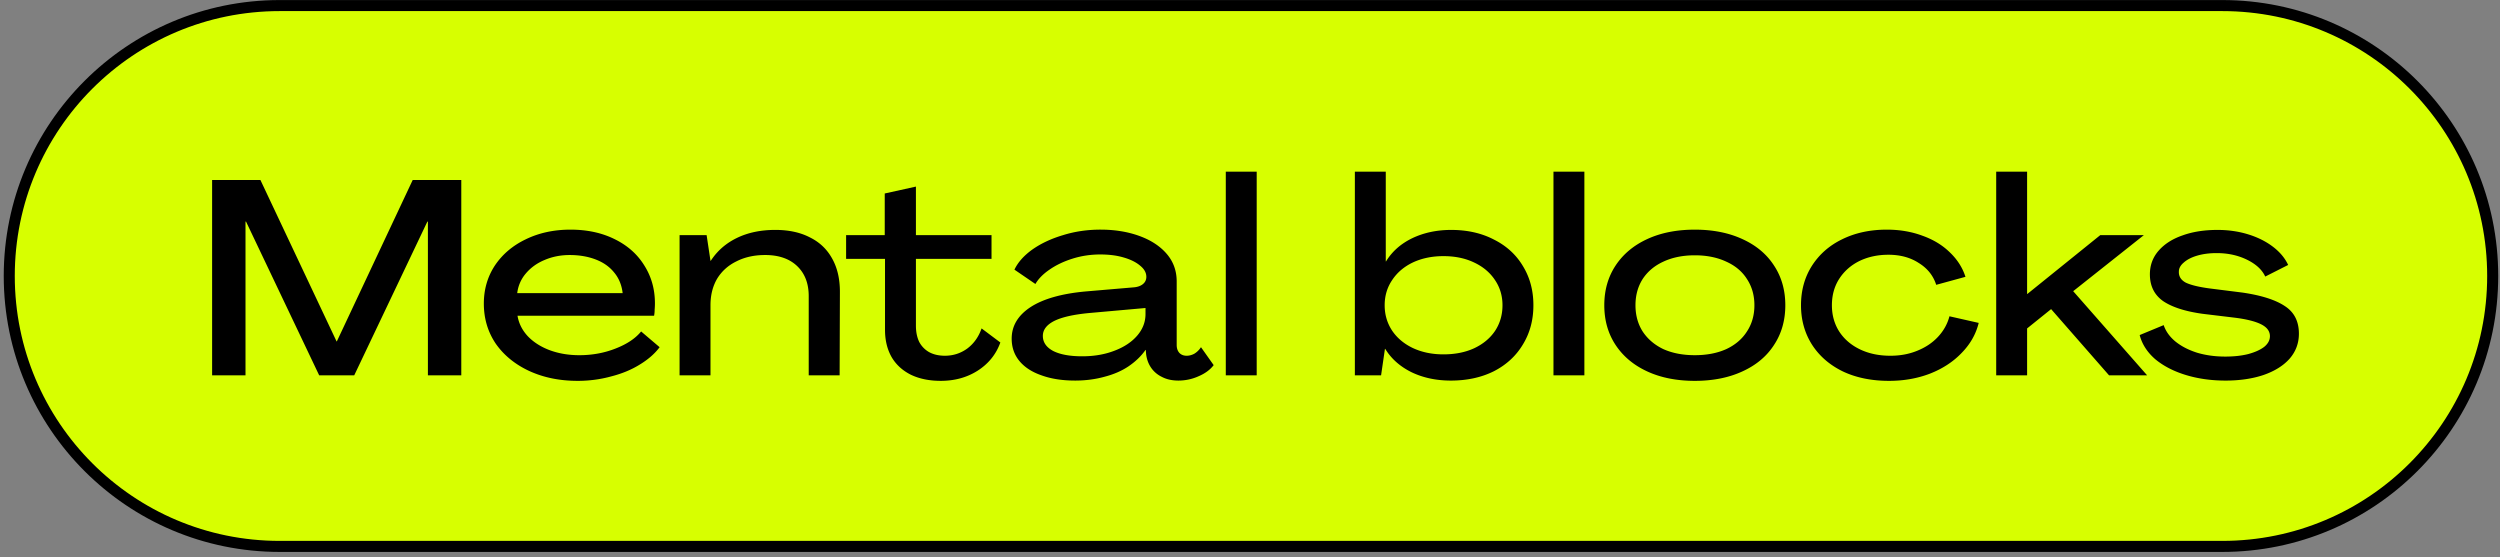
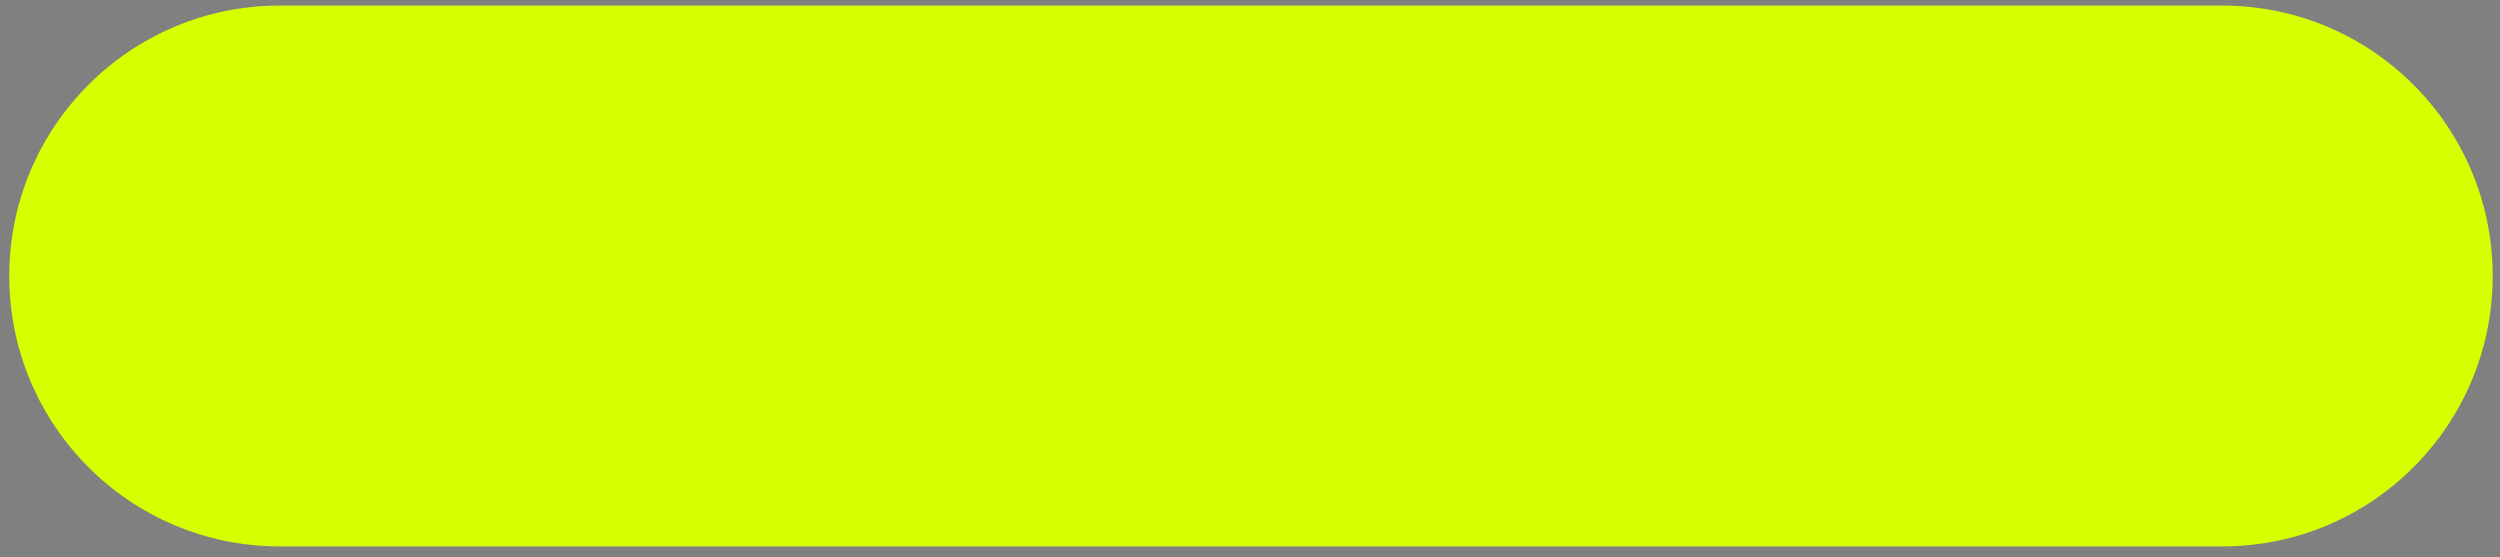
<svg xmlns="http://www.w3.org/2000/svg" width="453" height="101" fill="none">
  <rect width="100%" height="100%" fill="#808080" stroke="none" />
  <path fill="#D7FF00" d="M50.678 1.01h351.999c27.062 0 49 21.939 49 49 0 27.063-21.938 49-49 49h-352c-27.061 0-49-21.937-49-49 0-27.061 21.939-49 49-49" />
-   <path stroke="#000" stroke-width="2" d="M50.678 1.01h351.999c27.062 0 49 21.939 49 49 0 27.063-21.938 49-49 49h-352c-27.061 0-49-21.937-49-49 0-27.061 21.939-49 49-49Z" />
-   <path fill="#000" d="M38.435 32.61h8.75l13.8 29.25h.05l13.75-29.25h8.8v35.4h-6.05V40.16h-.1l-13.25 27.85h-6.35l-13.25-27.85h-.1v27.85h-6.05zm66.237 36.4q-4.9 0-8.8-1.8-3.85-1.8-6.05-4.95-2.15-3.2-2.15-7.25 0-3.849 2-6.9 2.05-3.05 5.6-4.75 3.6-1.75 8.1-1.75t7.95 1.7q3.501 1.7 5.4 4.75 1.95 3.051 1.95 6.9 0 .55-.05 1.15 0 .55-.1 1.1h-24.75q.35 2.1 1.9 3.75 1.55 1.6 3.95 2.5 2.45.9 5.35.9 3.5 0 6.55-1.2 3.1-1.2 4.65-3.1l3.35 2.85q-1.299 1.75-3.6 3.15-2.25 1.4-5.2 2.15-2.9.8-6.05.8m8.15-15.9q-.25-2.199-1.55-3.75-1.25-1.55-3.35-2.35t-4.7-.8q-2.45 0-4.55.9-2.05.85-3.4 2.45a6.7 6.7 0 0 0-1.55 3.55zm27.668-11.45q3.65 0 6.25 1.35 2.65 1.3 4.05 3.85 1.4 2.5 1.4 6l-.05 15.15h-5.6V53.66q0-3.45-2.1-5.45t-5.8-2q-2.95 0-5.2 1.15-2.25 1.101-3.5 3.15-1.2 2.05-1.2 4.8v12.7h-5.6v-25.4h4.9l.7 4.65h.05q1.75-2.7 4.75-4.15t6.95-1.45m29.974 27.35q-3.099 0-5.4-1.1-2.3-1.15-3.5-3.2-1.2-2.1-1.2-4.95V46.91h-7.05v-4.3h7v-7.55l5.65-1.25v8.8h13.7v4.3h-13.7v12.1q0 1.7.6 2.95a4.6 4.6 0 0 0 1.8 1.85q1.2.65 2.85.65 2.25 0 4.05-1.3 1.8-1.35 2.6-3.65l3.4 2.55q-1.15 3.201-4.1 5.1-2.9 1.85-6.7 1.85m24.352-.05q-3.5 0-6.1-.95-2.6-.9-4-2.6t-1.4-4.05q0-3.45 3.4-5.7 3.45-2.25 10-2.85l8.8-.75q1-.099 1.6-.6.6-.5.6-1.3 0-1.1-1.1-2-1.1-.95-3-1.5-1.85-.55-4.25-.55-2.6 0-5 .75t-4.2 2q-1.75 1.2-2.55 2.6l-3.8-2.6q.95-2 3.25-3.65 2.35-1.65 5.55-2.6 3.2-1 6.8-1 3.9 0 7.05 1.15t4.95 3.25 1.8 5v11.5q0 .9.5 1.45.5.5 1.3.5.75 0 1.45-.4.7-.45 1.15-1.15l2.3 3.25q-.95 1.25-2.7 2-1.75.8-3.7.8-1.7 0-2.95-.65-1.25-.6-2-1.7t-.9-2.55l-.05-.65h-.05q-1.15 1.65-3.05 2.95-1.85 1.25-4.35 1.9-2.5.7-5.35.7m1.3-4.4q3.2 0 5.8-1 2.65-1 4.15-2.75t1.5-3.9v-1.1l-10.1.9q-4.35.4-6.45 1.45-2.05 1.05-2.05 2.7 0 1.75 1.9 2.75 1.9.95 5.25.95m25.999-33.45h5.6v36.9h-5.6zm40.788 37.85q-3.95 0-7.1-1.5-3.15-1.55-4.8-4.25h-.05l-.7 4.8h-4.75v-36.9h5.6v16.25h.05q1.65-2.7 4.75-4.2 3.15-1.5 7.05-1.5 4.4 0 7.75 1.75 3.4 1.701 5.25 4.8 1.9 3.1 1.9 7.1t-1.9 7.1q-1.85 3.1-5.25 4.85-3.399 1.7-7.8 1.7m-1.35-4.75q3.15 0 5.55-1.1 2.45-1.149 3.8-3.15 1.35-2.049 1.35-4.65 0-2.55-1.35-4.55-1.35-2.05-3.8-3.2-2.4-1.15-5.55-1.15-3.099 0-5.55 1.15-2.4 1.15-3.75 3.2-1.35 2-1.35 4.55t1.35 4.6q1.35 2.001 3.75 3.15 2.451 1.15 5.55 1.15m19.937-33.1h5.6v36.9h-5.6zm25.61 37.9q-4.9 0-8.6-1.7t-5.75-4.8-2.05-7.2 2.05-7.2 5.75-4.8 8.6-1.7 8.6 1.7q3.75 1.701 5.75 4.8 2.05 3.1 2.05 7.2 0 4.101-2.05 7.2-2 3.1-5.75 4.8-3.7 1.7-8.6 1.7m0-4.65q3.249 0 5.7-1.1 2.45-1.15 3.75-3.2 1.35-2.05 1.35-4.75t-1.35-4.75q-1.3-2.049-3.75-3.15-2.451-1.15-5.7-1.15t-5.7 1.15q-2.4 1.101-3.75 3.15-1.3 2.05-1.3 4.75t1.3 4.75q1.35 2.05 3.75 3.2 2.45 1.1 5.7 1.1m35.194 4.65q-4.75 0-8.35-1.7-3.6-1.75-5.6-4.85-2-3.15-2-7.15t1.95-7.1q2-3.15 5.5-4.85 3.55-1.75 8.1-1.75 3.5 0 6.45 1.1 2.95 1.05 4.95 3 2.05 1.95 2.85 4.45l-5.3 1.45q-.8-2.5-3.15-3.95-2.3-1.5-5.5-1.5-2.95 0-5.3 1.15-2.3 1.15-3.65 3.25-1.3 2.05-1.3 4.75t1.35 4.8q1.35 2.05 3.75 3.2t5.5 1.15q2.65 0 4.85-.9 2.25-.9 3.75-2.5 1.55-1.65 2.1-3.75l5.3 1.2q-.75 3.05-3.1 5.45-2.3 2.4-5.75 3.75-3.4 1.3-7.4 1.3m19.42-37.9h5.6v22.15h.05l13.2-10.65h7.9l-12.8 10.15 13.4 15.25h-6.9l-10.5-12-4.35 3.5v8.5h-5.6zm41.549 37.85q-3.85 0-7.15-1-3.3-.999-5.55-2.85-2.2-1.9-2.85-4.4l4.35-1.8q.55 1.65 2.1 2.95 1.6 1.3 3.95 2.05 2.35.7 5.1.7 2.35 0 4.15-.45 1.85-.5 2.9-1.3 1.05-.849 1.05-1.95 0-1.35-1.6-2.15t-4.8-1.2l-5.8-.7q-4.7-.65-7.15-2.3-2.4-1.7-2.4-4.85 0-2.45 1.55-4.25 1.6-1.85 4.35-2.8 2.75-1 6.35-1 2.95 0 5.55.8 2.6.801 4.5 2.25 1.9 1.45 2.75 3.3l-4.15 2.1q-.85-1.85-3.3-3.05t-5.5-1.2q-1.95 0-3.5.45t-2.45 1.25q-.9.75-.9 1.65-.05 1.3 1.25 2 1.35.651 4.3 1.05l5.95.75q5.15.75 7.7 2.45 2.55 1.65 2.55 5 0 2.6-1.7 4.55-1.7 1.9-4.75 2.95-3 1-6.85 1" />
</svg>